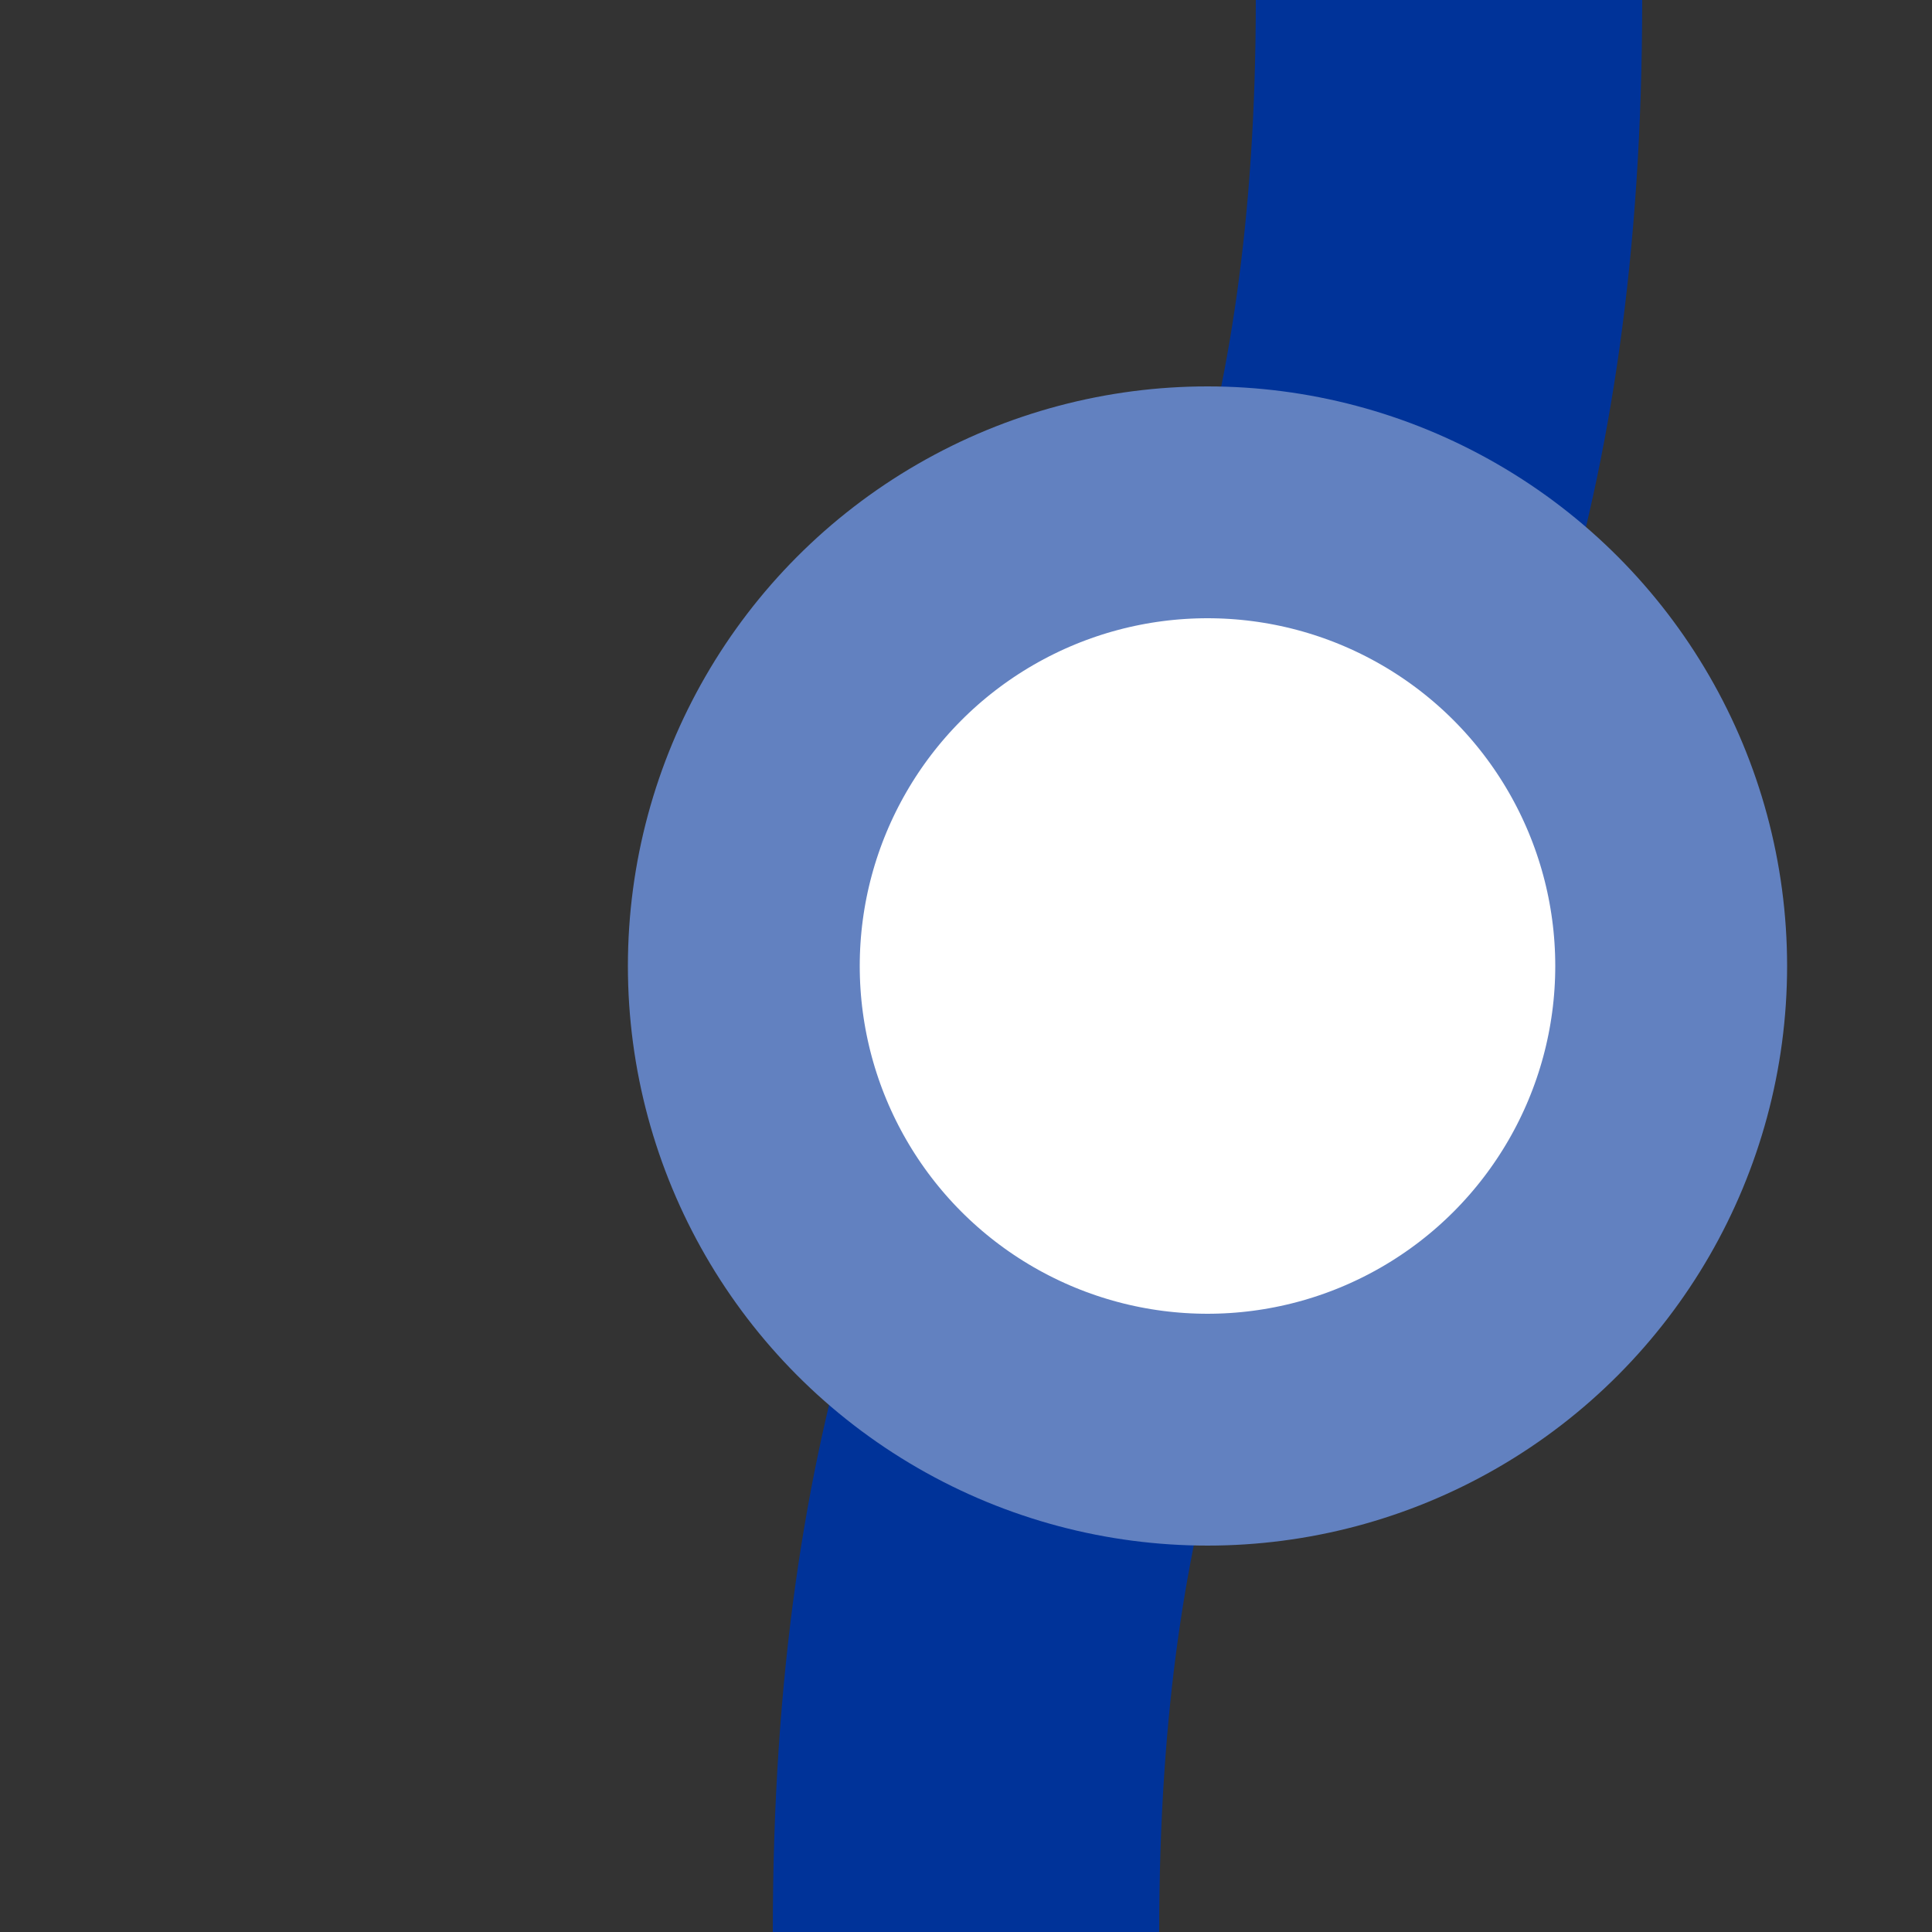
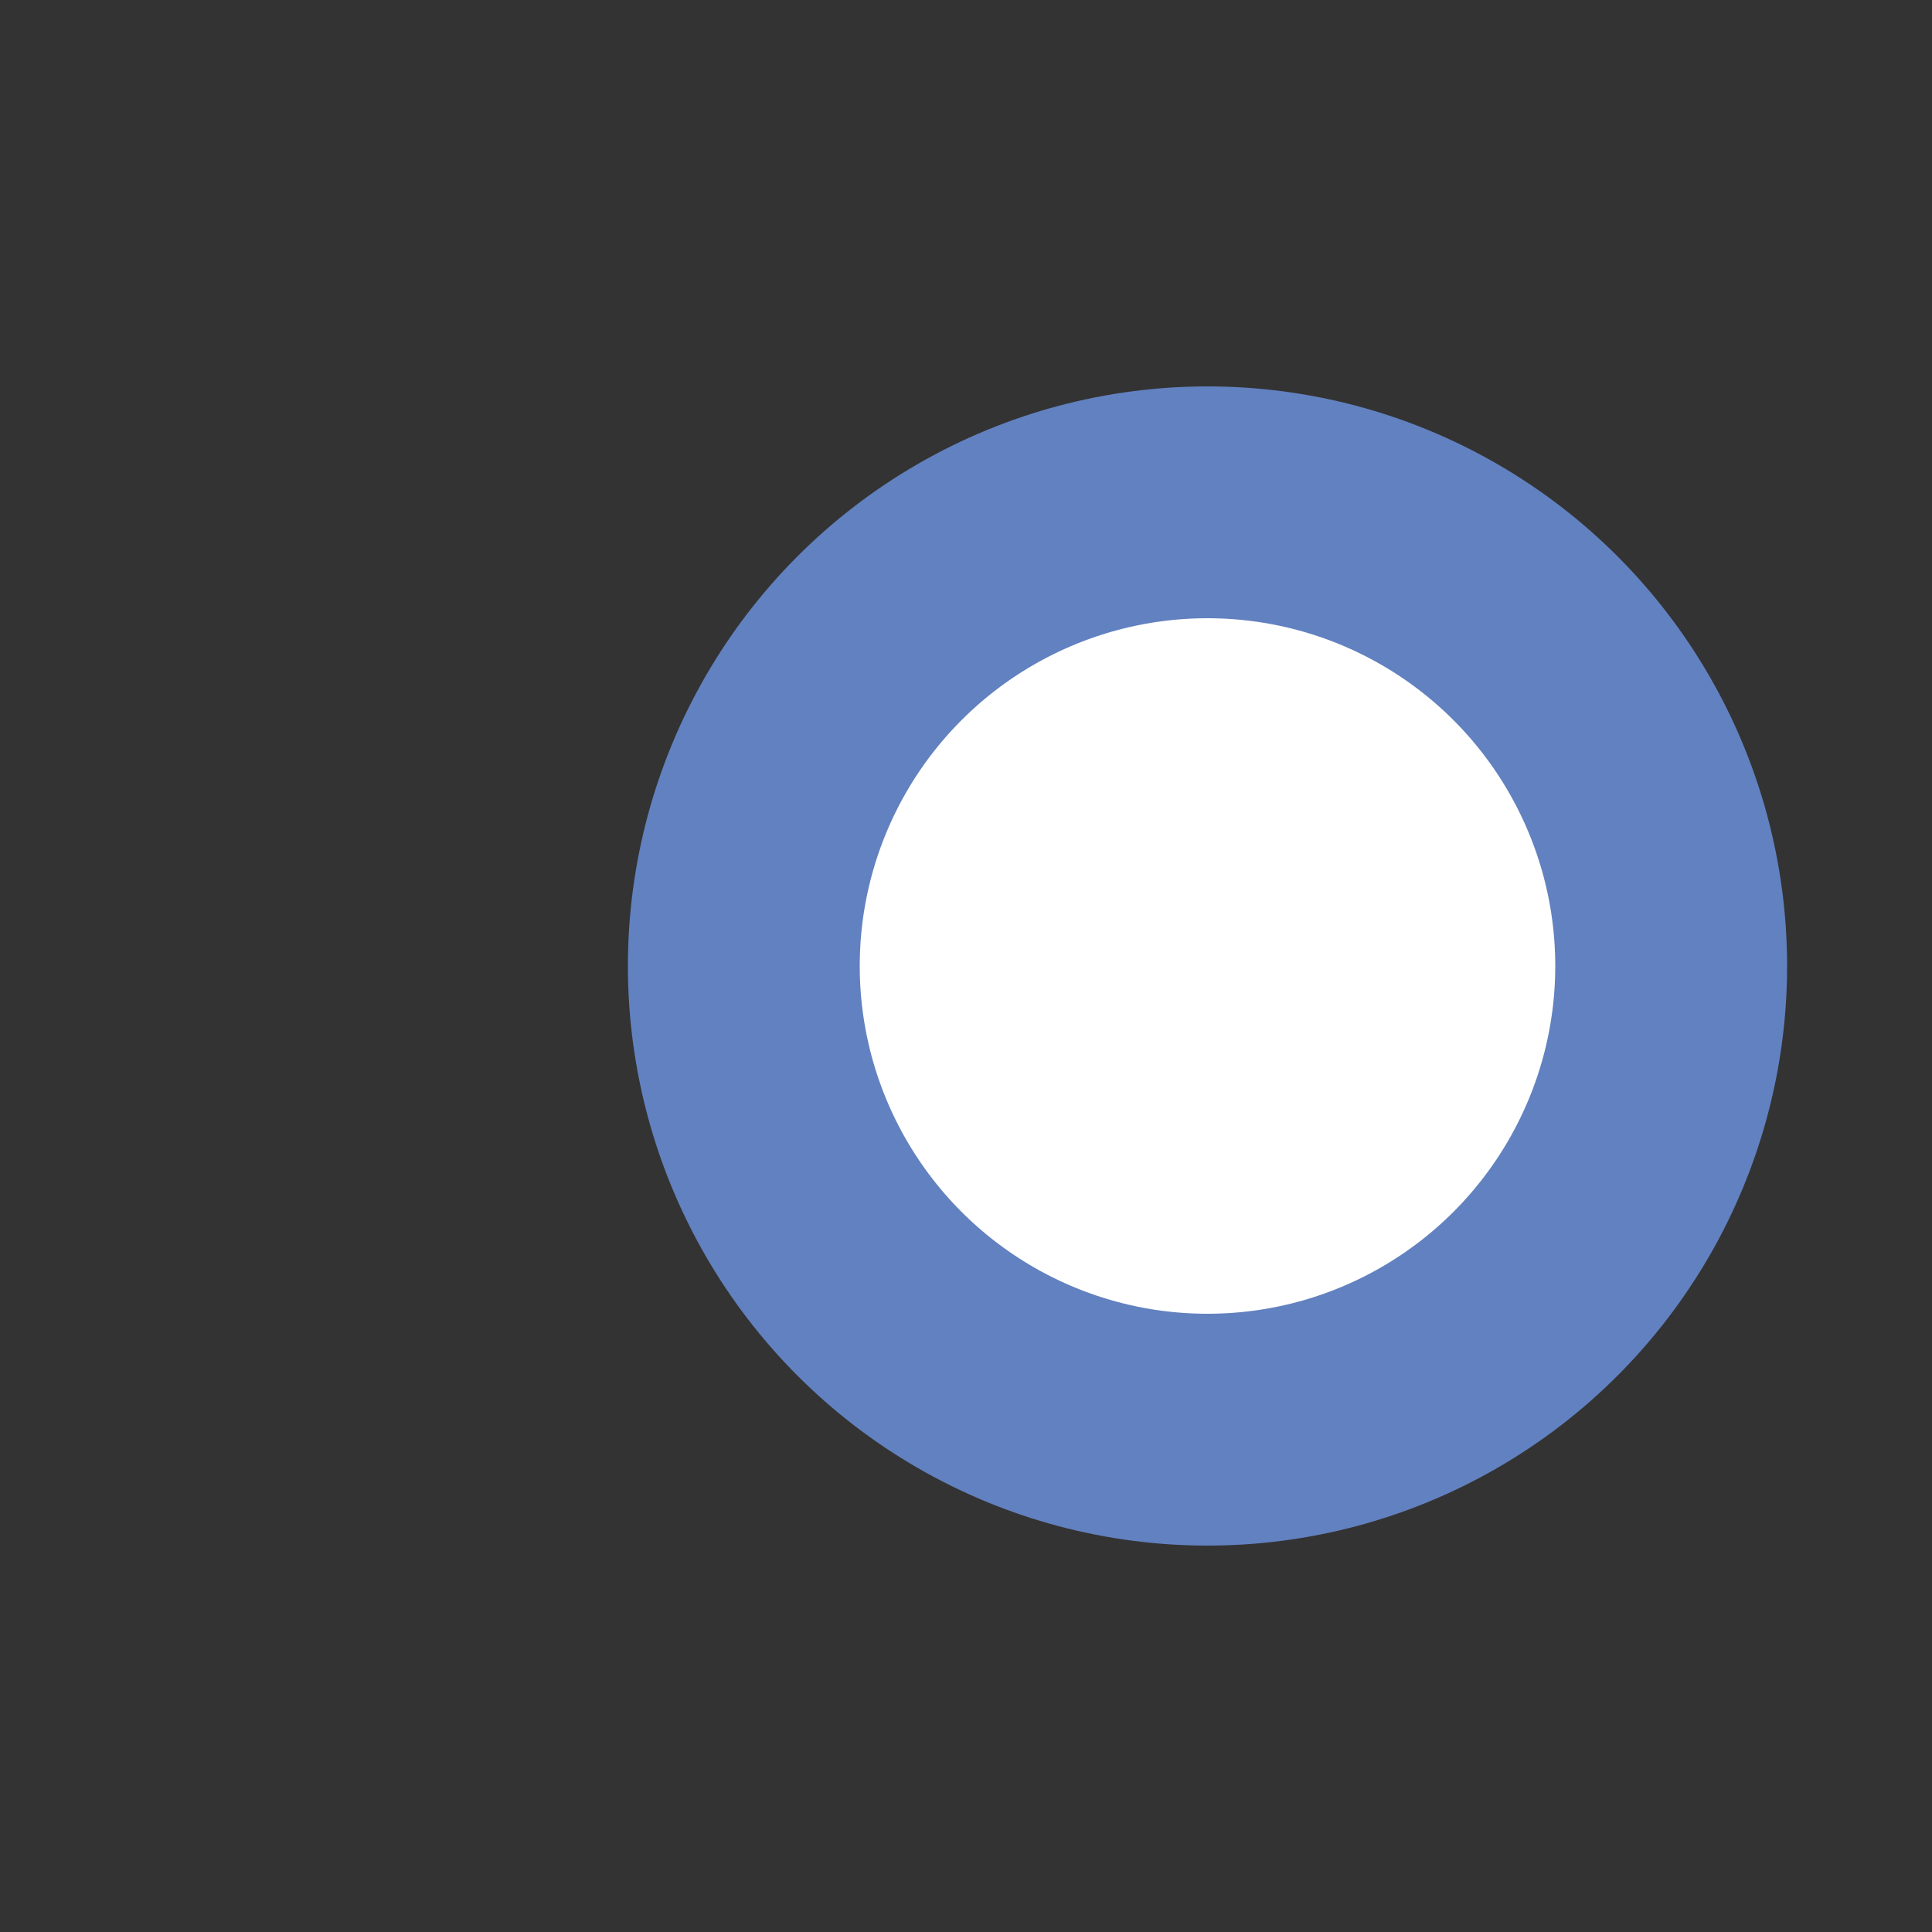
<svg xmlns="http://www.w3.org/2000/svg" width="500" height="500">
  <rect width="100%" height="100%" fill="#333333" stroke="none" />
  <title>ueDSTSHI1+l</title>
-   <path stroke="#003399" d="M 375,0 C 375,250 250,250 250,500" stroke-width="100" fill="none" />
  <circle stroke="#6281C0" fill="#FFF" cx="312.5" cy="250" r="120" stroke-width="60" />
</svg>